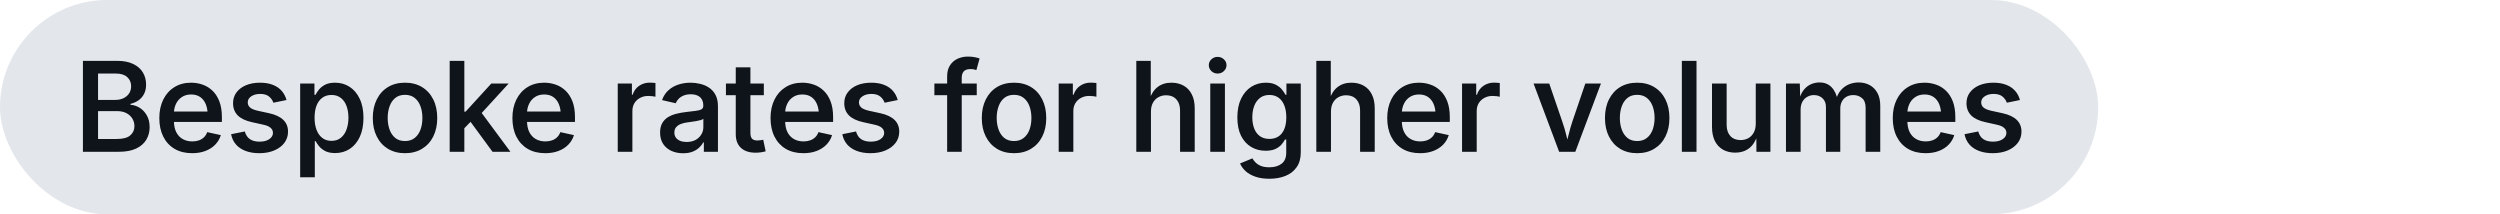
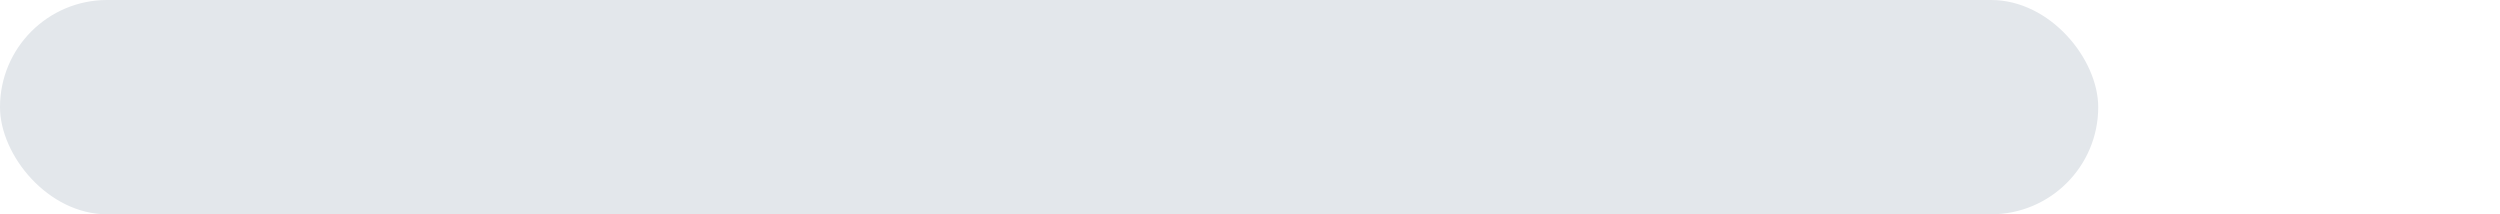
<svg xmlns="http://www.w3.org/2000/svg" width="280" height="24" viewBox="0 0 280 24" fill="none">
  <rect width="235" height="24" rx="12" fill="#E3E7EB" />
-   <path d="M9.287 17V6.814H13.115C13.844 6.814 14.448 6.933 14.926 7.17C15.409 7.402 15.769 7.719 16.006 8.12C16.243 8.521 16.362 8.972 16.362 9.474C16.362 9.893 16.282 10.248 16.122 10.54C15.968 10.832 15.758 11.069 15.494 11.251C15.229 11.429 14.935 11.556 14.612 11.634V11.736C14.963 11.755 15.302 11.864 15.63 12.065C15.959 12.265 16.227 12.547 16.437 12.912C16.651 13.277 16.758 13.719 16.758 14.238C16.758 14.762 16.633 15.234 16.382 15.653C16.136 16.068 15.758 16.396 15.248 16.638C14.737 16.879 14.09 17 13.306 17H9.287ZM10.982 15.565H13.081C13.782 15.565 14.286 15.43 14.591 15.161C14.901 14.892 15.056 14.55 15.056 14.136C15.056 13.821 14.979 13.537 14.824 13.281C14.669 13.026 14.448 12.823 14.161 12.673C13.873 12.523 13.534 12.447 13.142 12.447H10.982V15.565ZM10.982 11.19H12.923C13.256 11.19 13.555 11.128 13.819 11.005C14.088 10.877 14.3 10.7 14.455 10.472C14.61 10.239 14.687 9.966 14.687 9.651C14.687 9.246 14.543 8.909 14.256 8.64C13.969 8.371 13.539 8.236 12.964 8.236H10.982V11.19ZM21.522 17.157C20.761 17.157 20.104 16.995 19.553 16.672C19.006 16.348 18.584 15.893 18.288 15.305C17.992 14.717 17.844 14.024 17.844 13.227C17.844 12.443 17.99 11.755 18.281 11.162C18.573 10.565 18.985 10.1 19.519 9.768C20.052 9.43 20.679 9.262 21.399 9.262C21.85 9.262 22.283 9.335 22.698 9.48C23.112 9.626 23.481 9.854 23.805 10.164C24.128 10.474 24.384 10.873 24.57 11.36C24.757 11.848 24.851 12.431 24.851 13.11V13.657H18.678V12.488H24.024L23.258 12.857C23.258 12.406 23.187 12.01 23.046 11.668C22.905 11.326 22.698 11.06 22.424 10.868C22.151 10.677 21.811 10.581 21.405 10.581C20.995 10.581 20.647 10.679 20.36 10.875C20.073 11.066 19.854 11.324 19.703 11.648C19.553 11.971 19.478 12.324 19.478 12.707V13.507C19.478 14.013 19.562 14.439 19.731 14.785C19.904 15.132 20.145 15.394 20.455 15.571C20.77 15.749 21.132 15.838 21.542 15.838C21.811 15.838 22.055 15.799 22.274 15.722C22.497 15.644 22.688 15.528 22.848 15.373C23.007 15.218 23.128 15.027 23.21 14.799L24.735 15.134C24.611 15.539 24.402 15.895 24.106 16.2C23.814 16.501 23.449 16.736 23.012 16.904C22.574 17.073 22.078 17.157 21.522 17.157ZM29.04 17.157C28.47 17.157 27.964 17.075 27.522 16.911C27.08 16.747 26.718 16.508 26.436 16.193C26.157 15.874 25.973 15.487 25.882 15.031L27.42 14.724C27.525 15.111 27.714 15.398 27.987 15.585C28.265 15.772 28.623 15.865 29.061 15.865C29.525 15.865 29.892 15.772 30.161 15.585C30.434 15.394 30.571 15.163 30.571 14.895C30.571 14.662 30.485 14.471 30.311 14.32C30.138 14.165 29.874 14.049 29.518 13.972L28.227 13.685C27.511 13.53 26.978 13.277 26.627 12.926C26.276 12.57 26.101 12.115 26.101 11.559C26.101 11.098 26.228 10.697 26.483 10.355C26.738 10.009 27.092 9.74 27.543 9.549C27.999 9.357 28.523 9.262 29.115 9.262C29.68 9.262 30.166 9.344 30.571 9.508C30.977 9.667 31.305 9.893 31.556 10.185C31.806 10.472 31.984 10.811 32.089 11.203L30.619 11.504C30.528 11.235 30.366 11.005 30.134 10.813C29.901 10.617 29.569 10.52 29.136 10.52C28.739 10.52 28.409 10.608 28.144 10.786C27.88 10.959 27.748 11.185 27.748 11.463C27.748 11.7 27.835 11.894 28.008 12.044C28.186 12.194 28.475 12.315 28.876 12.406L30.14 12.68C30.856 12.839 31.387 13.09 31.733 13.432C32.084 13.773 32.26 14.211 32.26 14.744C32.26 15.218 32.123 15.637 31.849 16.002C31.576 16.362 31.198 16.645 30.715 16.85C30.232 17.055 29.673 17.157 29.04 17.157ZM33.619 19.857V9.357H35.218V10.615H35.341C35.428 10.442 35.553 10.251 35.717 10.041C35.886 9.831 36.114 9.649 36.401 9.494C36.693 9.339 37.071 9.262 37.536 9.262C38.137 9.262 38.675 9.414 39.149 9.72C39.628 10.025 40.006 10.472 40.284 11.06C40.566 11.643 40.708 12.354 40.708 13.192C40.708 14.026 40.571 14.737 40.297 15.325C40.024 15.913 39.648 16.364 39.17 16.679C38.691 16.989 38.147 17.144 37.536 17.144C37.085 17.144 36.713 17.068 36.422 16.918C36.13 16.763 35.9 16.581 35.731 16.371C35.562 16.162 35.433 15.97 35.341 15.797H35.259V19.857H33.619ZM37.126 15.776C37.545 15.776 37.894 15.662 38.172 15.435C38.454 15.207 38.666 14.899 38.807 14.512C38.953 14.12 39.026 13.678 39.026 13.185C39.026 12.698 38.955 12.263 38.814 11.88C38.673 11.492 38.461 11.19 38.178 10.971C37.896 10.747 37.545 10.636 37.126 10.636C36.715 10.636 36.369 10.743 36.087 10.957C35.804 11.167 35.59 11.463 35.444 11.846C35.303 12.224 35.232 12.671 35.232 13.185C35.232 13.696 35.305 14.147 35.451 14.539C35.597 14.926 35.811 15.229 36.093 15.448C36.376 15.667 36.72 15.776 37.126 15.776ZM45.362 17.157C44.628 17.157 43.99 16.993 43.448 16.665C42.91 16.337 42.493 15.877 42.197 15.284C41.9 14.692 41.752 14.004 41.752 13.22C41.752 12.427 41.9 11.734 42.197 11.142C42.493 10.545 42.91 10.082 43.448 9.754C43.99 9.426 44.628 9.262 45.362 9.262C46.091 9.262 46.727 9.426 47.269 9.754C47.811 10.082 48.23 10.545 48.527 11.142C48.823 11.734 48.971 12.427 48.971 13.22C48.971 14.004 48.823 14.692 48.527 15.284C48.23 15.877 47.811 16.337 47.269 16.665C46.727 16.993 46.091 17.157 45.362 17.157ZM45.362 15.797C45.799 15.797 46.161 15.681 46.449 15.448C46.74 15.216 46.957 14.904 47.098 14.512C47.239 14.12 47.31 13.687 47.31 13.213C47.31 12.739 47.239 12.306 47.098 11.914C46.957 11.518 46.74 11.203 46.449 10.971C46.161 10.738 45.799 10.622 45.362 10.622C44.92 10.622 44.555 10.738 44.268 10.971C43.985 11.203 43.773 11.515 43.632 11.907C43.491 12.299 43.42 12.734 43.42 13.213C43.42 13.687 43.491 14.12 43.632 14.512C43.773 14.904 43.985 15.216 44.268 15.448C44.555 15.681 44.92 15.797 45.362 15.797ZM51.868 14.505V12.509H52.142L55.026 9.357H56.968L53.55 13.09H53.242L51.868 14.505ZM50.364 17V6.814H52.005V17H50.364ZM55.163 17L52.559 13.452L53.68 12.29L57.166 17H55.163ZM61.068 17.157C60.307 17.157 59.651 16.995 59.099 16.672C58.553 16.348 58.131 15.893 57.835 15.305C57.538 14.717 57.39 14.024 57.39 13.227C57.39 12.443 57.536 11.755 57.828 11.162C58.12 10.565 58.532 10.1 59.065 9.768C59.598 9.43 60.225 9.262 60.945 9.262C61.396 9.262 61.829 9.335 62.244 9.48C62.659 9.626 63.028 9.854 63.351 10.164C63.675 10.474 63.93 10.873 64.117 11.36C64.304 11.848 64.397 12.431 64.397 13.11V13.657H58.224V12.488H63.57L62.804 12.857C62.804 12.406 62.734 12.01 62.593 11.668C62.451 11.326 62.244 11.06 61.971 10.868C61.697 10.677 61.358 10.581 60.952 10.581C60.542 10.581 60.193 10.679 59.906 10.875C59.619 11.066 59.4 11.324 59.25 11.648C59.099 11.971 59.024 12.324 59.024 12.707V13.507C59.024 14.013 59.108 14.439 59.277 14.785C59.45 15.132 59.692 15.394 60.002 15.571C60.316 15.749 60.678 15.838 61.089 15.838C61.358 15.838 61.601 15.799 61.82 15.722C62.043 15.644 62.235 15.528 62.394 15.373C62.554 15.218 62.675 15.027 62.757 14.799L64.281 15.134C64.158 15.539 63.948 15.895 63.652 16.2C63.361 16.501 62.996 16.736 62.558 16.904C62.121 17.073 61.624 17.157 61.068 17.157ZM69.187 17V9.357H70.773V10.608H70.855C70.996 10.18 71.24 9.847 71.586 9.61C71.933 9.373 72.327 9.255 72.769 9.255C72.869 9.255 72.981 9.259 73.104 9.269C73.227 9.273 73.329 9.282 73.411 9.296V10.834C73.348 10.811 73.236 10.791 73.076 10.773C72.917 10.754 72.757 10.745 72.598 10.745C72.261 10.745 71.958 10.818 71.689 10.964C71.42 11.105 71.208 11.303 71.053 11.559C70.903 11.809 70.827 12.101 70.827 12.434V17H69.187ZM76.507 17.164C76.019 17.164 75.582 17.075 75.194 16.898C74.807 16.72 74.499 16.46 74.271 16.118C74.044 15.772 73.93 15.348 73.93 14.847C73.93 14.414 74.012 14.058 74.176 13.78C74.34 13.498 74.561 13.274 74.839 13.11C75.121 12.942 75.436 12.816 75.782 12.734C76.133 12.648 76.491 12.584 76.855 12.543C77.307 12.493 77.671 12.45 77.949 12.413C78.227 12.377 78.432 12.32 78.564 12.242C78.701 12.16 78.769 12.03 78.769 11.852V11.818C78.769 11.55 78.715 11.322 78.605 11.135C78.501 10.948 78.343 10.807 78.134 10.711C77.929 10.611 77.674 10.56 77.368 10.56C77.054 10.56 76.782 10.608 76.555 10.704C76.327 10.8 76.14 10.925 75.994 11.08C75.853 11.23 75.748 11.392 75.68 11.565L74.148 11.21C74.312 10.754 74.554 10.385 74.873 10.102C75.192 9.815 75.566 9.604 75.994 9.467C76.422 9.33 76.876 9.262 77.354 9.262C77.687 9.262 78.031 9.303 78.387 9.385C78.742 9.462 79.073 9.599 79.378 9.795C79.683 9.986 79.932 10.255 80.123 10.602C80.314 10.943 80.41 11.379 80.41 11.907V17H78.831V15.947H78.756C78.651 16.157 78.498 16.355 78.298 16.542C78.102 16.724 77.856 16.875 77.559 16.993C77.263 17.107 76.912 17.164 76.507 17.164ZM76.896 15.899C77.288 15.899 77.623 15.824 77.901 15.674C78.179 15.519 78.394 15.316 78.544 15.065C78.699 14.815 78.776 14.544 78.776 14.252V13.309C78.717 13.359 78.615 13.407 78.469 13.452C78.327 13.493 78.163 13.53 77.977 13.562C77.794 13.593 77.617 13.621 77.443 13.644C77.27 13.666 77.124 13.687 77.006 13.705C76.732 13.737 76.484 13.796 76.261 13.883C76.037 13.969 75.86 14.09 75.728 14.245C75.595 14.396 75.529 14.596 75.529 14.847C75.529 15.079 75.588 15.273 75.707 15.428C75.826 15.583 75.987 15.701 76.192 15.783C76.397 15.861 76.632 15.899 76.896 15.899ZM85.549 9.357V10.663H81.304V9.357H85.549ZM82.405 7.539H84.046V14.888C84.046 15.184 84.107 15.4 84.23 15.537C84.353 15.669 84.558 15.735 84.845 15.735C84.923 15.735 85.025 15.726 85.153 15.708C85.285 15.69 85.394 15.671 85.481 15.653L85.755 16.945C85.577 17 85.392 17.039 85.201 17.061C85.01 17.089 84.82 17.102 84.633 17.102C83.922 17.102 83.373 16.922 82.986 16.562C82.599 16.203 82.405 15.692 82.405 15.031V7.539ZM89.978 17.157C89.217 17.157 88.561 16.995 88.009 16.672C87.462 16.348 87.041 15.893 86.745 15.305C86.448 14.717 86.3 14.024 86.3 13.227C86.3 12.443 86.446 11.755 86.738 11.162C87.029 10.565 87.442 10.1 87.975 9.768C88.508 9.43 89.135 9.262 89.855 9.262C90.306 9.262 90.739 9.335 91.154 9.48C91.568 9.626 91.938 9.854 92.261 10.164C92.585 10.474 92.84 10.873 93.027 11.36C93.214 11.848 93.307 12.431 93.307 13.11V13.657H87.134V12.488H92.48L91.714 12.857C91.714 12.406 91.644 12.01 91.502 11.668C91.361 11.326 91.154 11.06 90.88 10.868C90.607 10.677 90.267 10.581 89.862 10.581C89.452 10.581 89.103 10.679 88.816 10.875C88.529 11.066 88.31 11.324 88.16 11.648C88.009 11.971 87.934 12.324 87.934 12.707V13.507C87.934 14.013 88.018 14.439 88.187 14.785C88.36 15.132 88.602 15.394 88.912 15.571C89.226 15.749 89.588 15.838 89.998 15.838C90.267 15.838 90.511 15.799 90.73 15.722C90.953 15.644 91.145 15.528 91.304 15.373C91.464 15.218 91.584 15.027 91.666 14.799L93.191 15.134C93.068 15.539 92.858 15.895 92.562 16.2C92.27 16.501 91.906 16.736 91.468 16.904C91.031 17.073 90.534 17.157 89.978 17.157ZM97.496 17.157C96.927 17.157 96.421 17.075 95.979 16.911C95.537 16.747 95.174 16.508 94.892 16.193C94.614 15.874 94.429 15.487 94.338 15.031L95.876 14.724C95.981 15.111 96.17 15.398 96.444 15.585C96.722 15.772 97.079 15.865 97.517 15.865C97.982 15.865 98.348 15.772 98.617 15.585C98.891 15.394 99.028 15.163 99.028 14.895C99.028 14.662 98.941 14.471 98.768 14.32C98.594 14.165 98.33 14.049 97.975 13.972L96.683 13.685C95.967 13.53 95.434 13.277 95.083 12.926C94.732 12.57 94.557 12.115 94.557 11.559C94.557 11.098 94.684 10.697 94.94 10.355C95.195 10.009 95.548 9.74 95.999 9.549C96.455 9.357 96.979 9.262 97.571 9.262C98.136 9.262 98.622 9.344 99.028 9.508C99.433 9.667 99.761 9.893 100.012 10.185C100.262 10.472 100.44 10.811 100.545 11.203L99.075 11.504C98.984 11.235 98.822 11.005 98.59 10.813C98.358 10.617 98.025 10.52 97.592 10.52C97.195 10.52 96.865 10.608 96.601 10.786C96.336 10.959 96.204 11.185 96.204 11.463C96.204 11.7 96.291 11.894 96.464 12.044C96.642 12.194 96.931 12.315 97.332 12.406L98.597 12.68C99.312 12.839 99.843 13.09 100.19 13.432C100.54 13.773 100.716 14.211 100.716 14.744C100.716 15.218 100.579 15.637 100.306 16.002C100.032 16.362 99.654 16.645 99.171 16.85C98.688 17.055 98.13 17.157 97.496 17.157ZM109.395 9.357V10.663H104.651V9.357H109.395ZM106.08 17V8.558C106.08 8.065 106.184 7.655 106.394 7.327C106.608 6.994 106.891 6.746 107.242 6.582C107.597 6.418 107.985 6.336 108.404 6.336C108.709 6.336 108.976 6.361 109.204 6.411C109.436 6.461 109.607 6.507 109.716 6.548L109.354 7.847C109.281 7.819 109.19 7.794 109.081 7.771C108.971 7.749 108.839 7.737 108.684 7.737C108.338 7.737 108.089 7.824 107.939 7.997C107.789 8.166 107.713 8.407 107.713 8.722V17H106.08ZM113.571 17.157C112.837 17.157 112.199 16.993 111.657 16.665C111.119 16.337 110.702 15.877 110.406 15.284C110.109 14.692 109.961 14.004 109.961 13.22C109.961 12.427 110.109 11.734 110.406 11.142C110.702 10.545 111.119 10.082 111.657 9.754C112.199 9.426 112.837 9.262 113.571 9.262C114.3 9.262 114.935 9.426 115.478 9.754C116.02 10.082 116.439 10.545 116.736 11.142C117.032 11.734 117.18 12.427 117.18 13.22C117.18 14.004 117.032 14.692 116.736 15.284C116.439 15.877 116.02 16.337 115.478 16.665C114.935 16.993 114.3 17.157 113.571 17.157ZM113.571 15.797C114.008 15.797 114.37 15.681 114.657 15.448C114.949 15.216 115.166 14.904 115.307 14.512C115.448 14.12 115.519 13.687 115.519 13.213C115.519 12.739 115.448 12.306 115.307 11.914C115.166 11.518 114.949 11.203 114.657 10.971C114.37 10.738 114.008 10.622 113.571 10.622C113.129 10.622 112.764 10.738 112.477 10.971C112.194 11.203 111.982 11.515 111.841 11.907C111.7 12.299 111.629 12.734 111.629 13.213C111.629 13.687 111.7 14.12 111.841 14.512C111.982 14.904 112.194 15.216 112.477 15.448C112.764 15.681 113.129 15.797 113.571 15.797ZM118.573 17V9.357H120.159V10.608H120.241C120.382 10.18 120.626 9.847 120.973 9.61C121.319 9.373 121.713 9.255 122.155 9.255C122.256 9.255 122.367 9.259 122.49 9.269C122.613 9.273 122.716 9.282 122.798 9.296V10.834C122.734 10.811 122.622 10.791 122.463 10.773C122.303 10.754 122.144 10.745 121.984 10.745C121.647 10.745 121.344 10.818 121.075 10.964C120.806 11.105 120.594 11.303 120.439 11.559C120.289 11.809 120.214 12.101 120.214 12.434V17H118.573ZM128.907 12.495V17H127.266V6.814H128.886V11.237H128.695C128.914 10.567 129.233 10.071 129.652 9.747C130.071 9.424 130.586 9.262 131.197 9.262C131.721 9.262 132.179 9.373 132.571 9.597C132.963 9.815 133.266 10.139 133.48 10.567C133.699 10.996 133.808 11.52 133.808 12.14V17H132.167V12.372C132.167 11.843 132.028 11.429 131.75 11.128C131.472 10.823 131.092 10.67 130.609 10.67C130.285 10.67 129.994 10.743 129.734 10.889C129.479 11.03 129.276 11.237 129.125 11.511C128.98 11.78 128.907 12.108 128.907 12.495ZM135.55 17V9.357H137.191V17H135.55ZM136.37 8.236C136.101 8.236 135.869 8.145 135.673 7.963C135.482 7.776 135.386 7.555 135.386 7.3C135.386 7.04 135.482 6.821 135.673 6.644C135.869 6.461 136.101 6.37 136.37 6.37C136.648 6.37 136.883 6.461 137.074 6.644C137.27 6.821 137.368 7.04 137.368 7.3C137.368 7.555 137.27 7.776 137.074 7.963C136.883 8.145 136.648 8.236 136.37 8.236ZM142.173 20.021C141.571 20.021 141.049 19.944 140.607 19.789C140.165 19.639 139.801 19.434 139.514 19.174C139.231 18.914 139.021 18.625 138.885 18.306L140.266 17.738C140.352 17.884 140.468 18.035 140.614 18.189C140.765 18.344 140.963 18.474 141.209 18.579C141.46 18.684 141.779 18.736 142.166 18.736C142.731 18.736 143.187 18.604 143.533 18.34C143.884 18.076 144.059 17.659 144.059 17.089V15.626H143.916C143.829 15.799 143.702 15.984 143.533 16.18C143.369 16.376 143.143 16.542 142.856 16.679C142.569 16.815 142.2 16.884 141.749 16.884C141.156 16.884 140.621 16.745 140.142 16.467C139.664 16.184 139.283 15.767 139.001 15.216C138.723 14.66 138.584 13.974 138.584 13.158C138.584 12.333 138.723 11.632 139.001 11.053C139.283 10.469 139.664 10.025 140.142 9.72C140.626 9.414 141.166 9.262 141.763 9.262C142.227 9.262 142.606 9.339 142.897 9.494C143.189 9.645 143.419 9.827 143.588 10.041C143.756 10.251 143.886 10.442 143.977 10.615H144.08V9.357H145.686V17.068C145.686 17.738 145.531 18.292 145.222 18.73C144.916 19.167 144.499 19.491 143.971 19.7C143.442 19.914 142.843 20.021 142.173 20.021ZM142.173 15.558C142.578 15.558 142.922 15.462 143.205 15.271C143.488 15.079 143.702 14.803 143.848 14.443C143.993 14.079 144.066 13.644 144.066 13.138C144.066 12.636 143.993 12.199 143.848 11.825C143.706 11.451 143.494 11.16 143.212 10.95C142.929 10.741 142.583 10.636 142.173 10.636C141.753 10.636 141.4 10.747 141.113 10.971C140.831 11.19 140.616 11.488 140.471 11.866C140.329 12.24 140.259 12.664 140.259 13.138C140.259 13.621 140.332 14.045 140.477 14.409C140.623 14.774 140.837 15.056 141.12 15.257C141.403 15.457 141.753 15.558 142.173 15.558ZM149.069 12.495V17H147.428V6.814H149.048V11.237H148.857C149.076 10.567 149.395 10.071 149.814 9.747C150.233 9.424 150.748 9.262 151.359 9.262C151.883 9.262 152.341 9.373 152.733 9.597C153.125 9.815 153.428 10.139 153.642 10.567C153.861 10.996 153.97 11.52 153.97 12.14V17H152.33V12.372C152.33 11.843 152.191 11.429 151.913 11.128C151.635 10.823 151.254 10.67 150.771 10.67C150.448 10.67 150.156 10.743 149.896 10.889C149.641 11.03 149.438 11.237 149.288 11.511C149.142 11.78 149.069 12.108 149.069 12.495ZM159.048 17.157C158.287 17.157 157.631 16.995 157.079 16.672C156.533 16.348 156.111 15.893 155.815 15.305C155.519 14.717 155.37 14.024 155.37 13.227C155.37 12.443 155.516 11.755 155.808 11.162C156.1 10.565 156.512 10.1 157.045 9.768C157.578 9.43 158.205 9.262 158.925 9.262C159.376 9.262 159.809 9.335 160.224 9.48C160.639 9.626 161.008 9.854 161.331 10.164C161.655 10.474 161.91 10.873 162.097 11.36C162.284 11.848 162.377 12.431 162.377 13.11V13.657H156.204V12.488H161.55L160.784 12.857C160.784 12.406 160.714 12.01 160.573 11.668C160.431 11.326 160.224 11.06 159.951 10.868C159.677 10.677 159.338 10.581 158.932 10.581C158.522 10.581 158.173 10.679 157.886 10.875C157.599 11.066 157.38 11.324 157.23 11.648C157.079 11.971 157.004 12.324 157.004 12.707V13.507C157.004 14.013 157.089 14.439 157.257 14.785C157.43 15.132 157.672 15.394 157.982 15.571C158.296 15.749 158.659 15.838 159.069 15.838C159.338 15.838 159.581 15.799 159.8 15.722C160.023 15.644 160.215 15.528 160.374 15.373C160.534 15.218 160.655 15.027 160.737 14.799L162.261 15.134C162.138 15.539 161.928 15.895 161.632 16.2C161.34 16.501 160.976 16.736 160.538 16.904C160.101 17.073 159.604 17.157 159.048 17.157ZM163.75 17V9.357H165.336V10.608H165.418C165.559 10.18 165.803 9.847 166.149 9.61C166.496 9.373 166.89 9.255 167.332 9.255C167.432 9.255 167.544 9.259 167.667 9.269C167.79 9.273 167.893 9.282 167.975 9.296V10.834C167.911 10.811 167.799 10.791 167.64 10.773C167.48 10.754 167.321 10.745 167.161 10.745C166.824 10.745 166.521 10.818 166.252 10.964C165.983 11.105 165.771 11.303 165.616 11.559C165.466 11.809 165.391 12.101 165.391 12.434V17H163.75ZM174.624 17L171.759 9.357H173.516L174.972 13.609C175.141 14.088 175.284 14.571 175.403 15.059C175.521 15.546 175.644 16.034 175.772 16.521H175.321C175.448 16.034 175.571 15.549 175.69 15.065C175.808 14.578 175.947 14.092 176.107 13.609L177.556 9.357H179.306L176.435 17H174.624ZM183.365 17.157C182.632 17.157 181.994 16.993 181.451 16.665C180.914 16.337 180.497 15.877 180.2 15.284C179.904 14.692 179.756 14.004 179.756 13.22C179.756 12.427 179.904 11.734 180.2 11.142C180.497 10.545 180.914 10.082 181.451 9.754C181.994 9.426 182.632 9.262 183.365 9.262C184.095 9.262 184.73 9.426 185.273 9.754C185.815 10.082 186.234 10.545 186.53 11.142C186.827 11.734 186.975 12.427 186.975 13.22C186.975 14.004 186.827 14.692 186.53 15.284C186.234 15.877 185.815 16.337 185.273 16.665C184.73 16.993 184.095 17.157 183.365 17.157ZM183.365 15.797C183.803 15.797 184.165 15.681 184.452 15.448C184.744 15.216 184.96 14.904 185.102 14.512C185.243 14.12 185.314 13.687 185.314 13.213C185.314 12.739 185.243 12.306 185.102 11.914C184.96 11.518 184.744 11.203 184.452 10.971C184.165 10.738 183.803 10.622 183.365 10.622C182.923 10.622 182.559 10.738 182.272 10.971C181.989 11.203 181.777 11.515 181.636 11.907C181.495 12.299 181.424 12.734 181.424 13.213C181.424 13.687 181.495 14.12 181.636 14.512C181.777 14.904 181.989 15.216 182.272 15.448C182.559 15.681 182.923 15.797 183.365 15.797ZM190.009 6.814V17H188.368V6.814H190.009ZM194.355 17.096C193.836 17.096 193.378 16.986 192.981 16.768C192.589 16.544 192.284 16.218 192.065 15.79C191.851 15.357 191.744 14.833 191.744 14.218V9.357H193.384V13.985C193.384 14.514 193.523 14.931 193.801 15.236C194.079 15.537 194.46 15.688 194.943 15.688C195.271 15.688 195.563 15.617 195.818 15.476C196.073 15.33 196.274 15.12 196.42 14.847C196.57 14.573 196.645 14.245 196.645 13.862V9.357H198.286V17H196.72L196.707 15.12H196.85C196.631 15.799 196.31 16.298 195.886 16.617C195.463 16.936 194.952 17.096 194.355 17.096ZM200.028 17V9.357H201.579L201.627 11.162H201.511C201.62 10.72 201.789 10.358 202.017 10.075C202.245 9.788 202.511 9.576 202.817 9.439C203.127 9.303 203.448 9.234 203.781 9.234C204.332 9.234 204.779 9.408 205.12 9.754C205.462 10.096 205.697 10.588 205.825 11.23H205.626C205.727 10.793 205.902 10.426 206.153 10.13C206.403 9.834 206.702 9.61 207.048 9.46C207.399 9.31 207.773 9.234 208.169 9.234C208.625 9.234 209.035 9.332 209.4 9.528C209.764 9.724 210.054 10.016 210.268 10.403C210.482 10.791 210.589 11.271 210.589 11.846V17H208.949V12.058C208.949 11.565 208.812 11.208 208.538 10.984C208.27 10.761 207.948 10.649 207.575 10.649C207.274 10.649 207.014 10.713 206.795 10.841C206.577 10.968 206.408 11.146 206.289 11.374C206.171 11.597 206.112 11.857 206.112 12.153V17H204.505V11.969C204.505 11.568 204.38 11.249 204.129 11.012C203.879 10.77 203.555 10.649 203.159 10.649C202.894 10.649 202.648 10.713 202.42 10.841C202.192 10.964 202.01 11.146 201.873 11.388C201.737 11.629 201.668 11.928 201.668 12.283V17H200.028ZM215.667 17.157C214.906 17.157 214.25 16.995 213.698 16.672C213.151 16.348 212.73 15.893 212.434 15.305C212.137 14.717 211.989 14.024 211.989 13.227C211.989 12.443 212.135 11.755 212.427 11.162C212.718 10.565 213.131 10.1 213.664 9.768C214.197 9.43 214.824 9.262 215.544 9.262C215.995 9.262 216.428 9.335 216.843 9.48C217.258 9.626 217.627 9.854 217.95 10.164C218.274 10.474 218.529 10.873 218.716 11.36C218.903 11.848 218.996 12.431 218.996 13.11V13.657H212.823V12.488H218.169L217.403 12.857C217.403 12.406 217.333 12.01 217.191 11.668C217.05 11.326 216.843 11.06 216.569 10.868C216.296 10.677 215.956 10.581 215.551 10.581C215.141 10.581 214.792 10.679 214.505 10.875C214.218 11.066 213.999 11.324 213.849 11.648C213.698 11.971 213.623 12.324 213.623 12.707V13.507C213.623 14.013 213.707 14.439 213.876 14.785C214.049 15.132 214.291 15.394 214.601 15.571C214.915 15.749 215.277 15.838 215.688 15.838C215.956 15.838 216.2 15.799 216.419 15.722C216.642 15.644 216.834 15.528 216.993 15.373C217.153 15.218 217.273 15.027 217.356 14.799L218.88 15.134C218.757 15.539 218.547 15.895 218.251 16.2C217.959 16.501 217.595 16.736 217.157 16.904C216.72 17.073 216.223 17.157 215.667 17.157ZM223.185 17.157C222.616 17.157 222.11 17.075 221.668 16.911C221.226 16.747 220.863 16.508 220.581 16.193C220.303 15.874 220.118 15.487 220.027 15.031L221.565 14.724C221.67 15.111 221.859 15.398 222.133 15.585C222.411 15.772 222.768 15.865 223.206 15.865C223.671 15.865 224.038 15.772 224.306 15.585C224.58 15.394 224.717 15.163 224.717 14.895C224.717 14.662 224.63 14.471 224.457 14.32C224.284 14.165 224.019 14.049 223.664 13.972L222.372 13.685C221.656 13.53 221.123 13.277 220.772 12.926C220.421 12.57 220.246 12.115 220.246 11.559C220.246 11.098 220.373 10.697 220.629 10.355C220.884 10.009 221.237 9.74 221.688 9.549C222.144 9.357 222.668 9.262 223.261 9.262C223.826 9.262 224.311 9.344 224.717 9.508C225.122 9.667 225.45 9.893 225.701 10.185C225.952 10.472 226.129 10.811 226.234 11.203L224.764 11.504C224.673 11.235 224.512 11.005 224.279 10.813C224.047 10.617 223.714 10.52 223.281 10.52C222.885 10.52 222.554 10.608 222.29 10.786C222.026 10.959 221.893 11.185 221.893 11.463C221.893 11.7 221.98 11.894 222.153 12.044C222.331 12.194 222.62 12.315 223.021 12.406L224.286 12.68C225.001 12.839 225.532 13.09 225.879 13.432C226.23 13.773 226.405 14.211 226.405 14.744C226.405 15.218 226.268 15.637 225.995 16.002C225.721 16.362 225.343 16.645 224.86 16.85C224.377 17.055 223.819 17.157 223.185 17.157Z" fill="#0F131A" />
</svg>